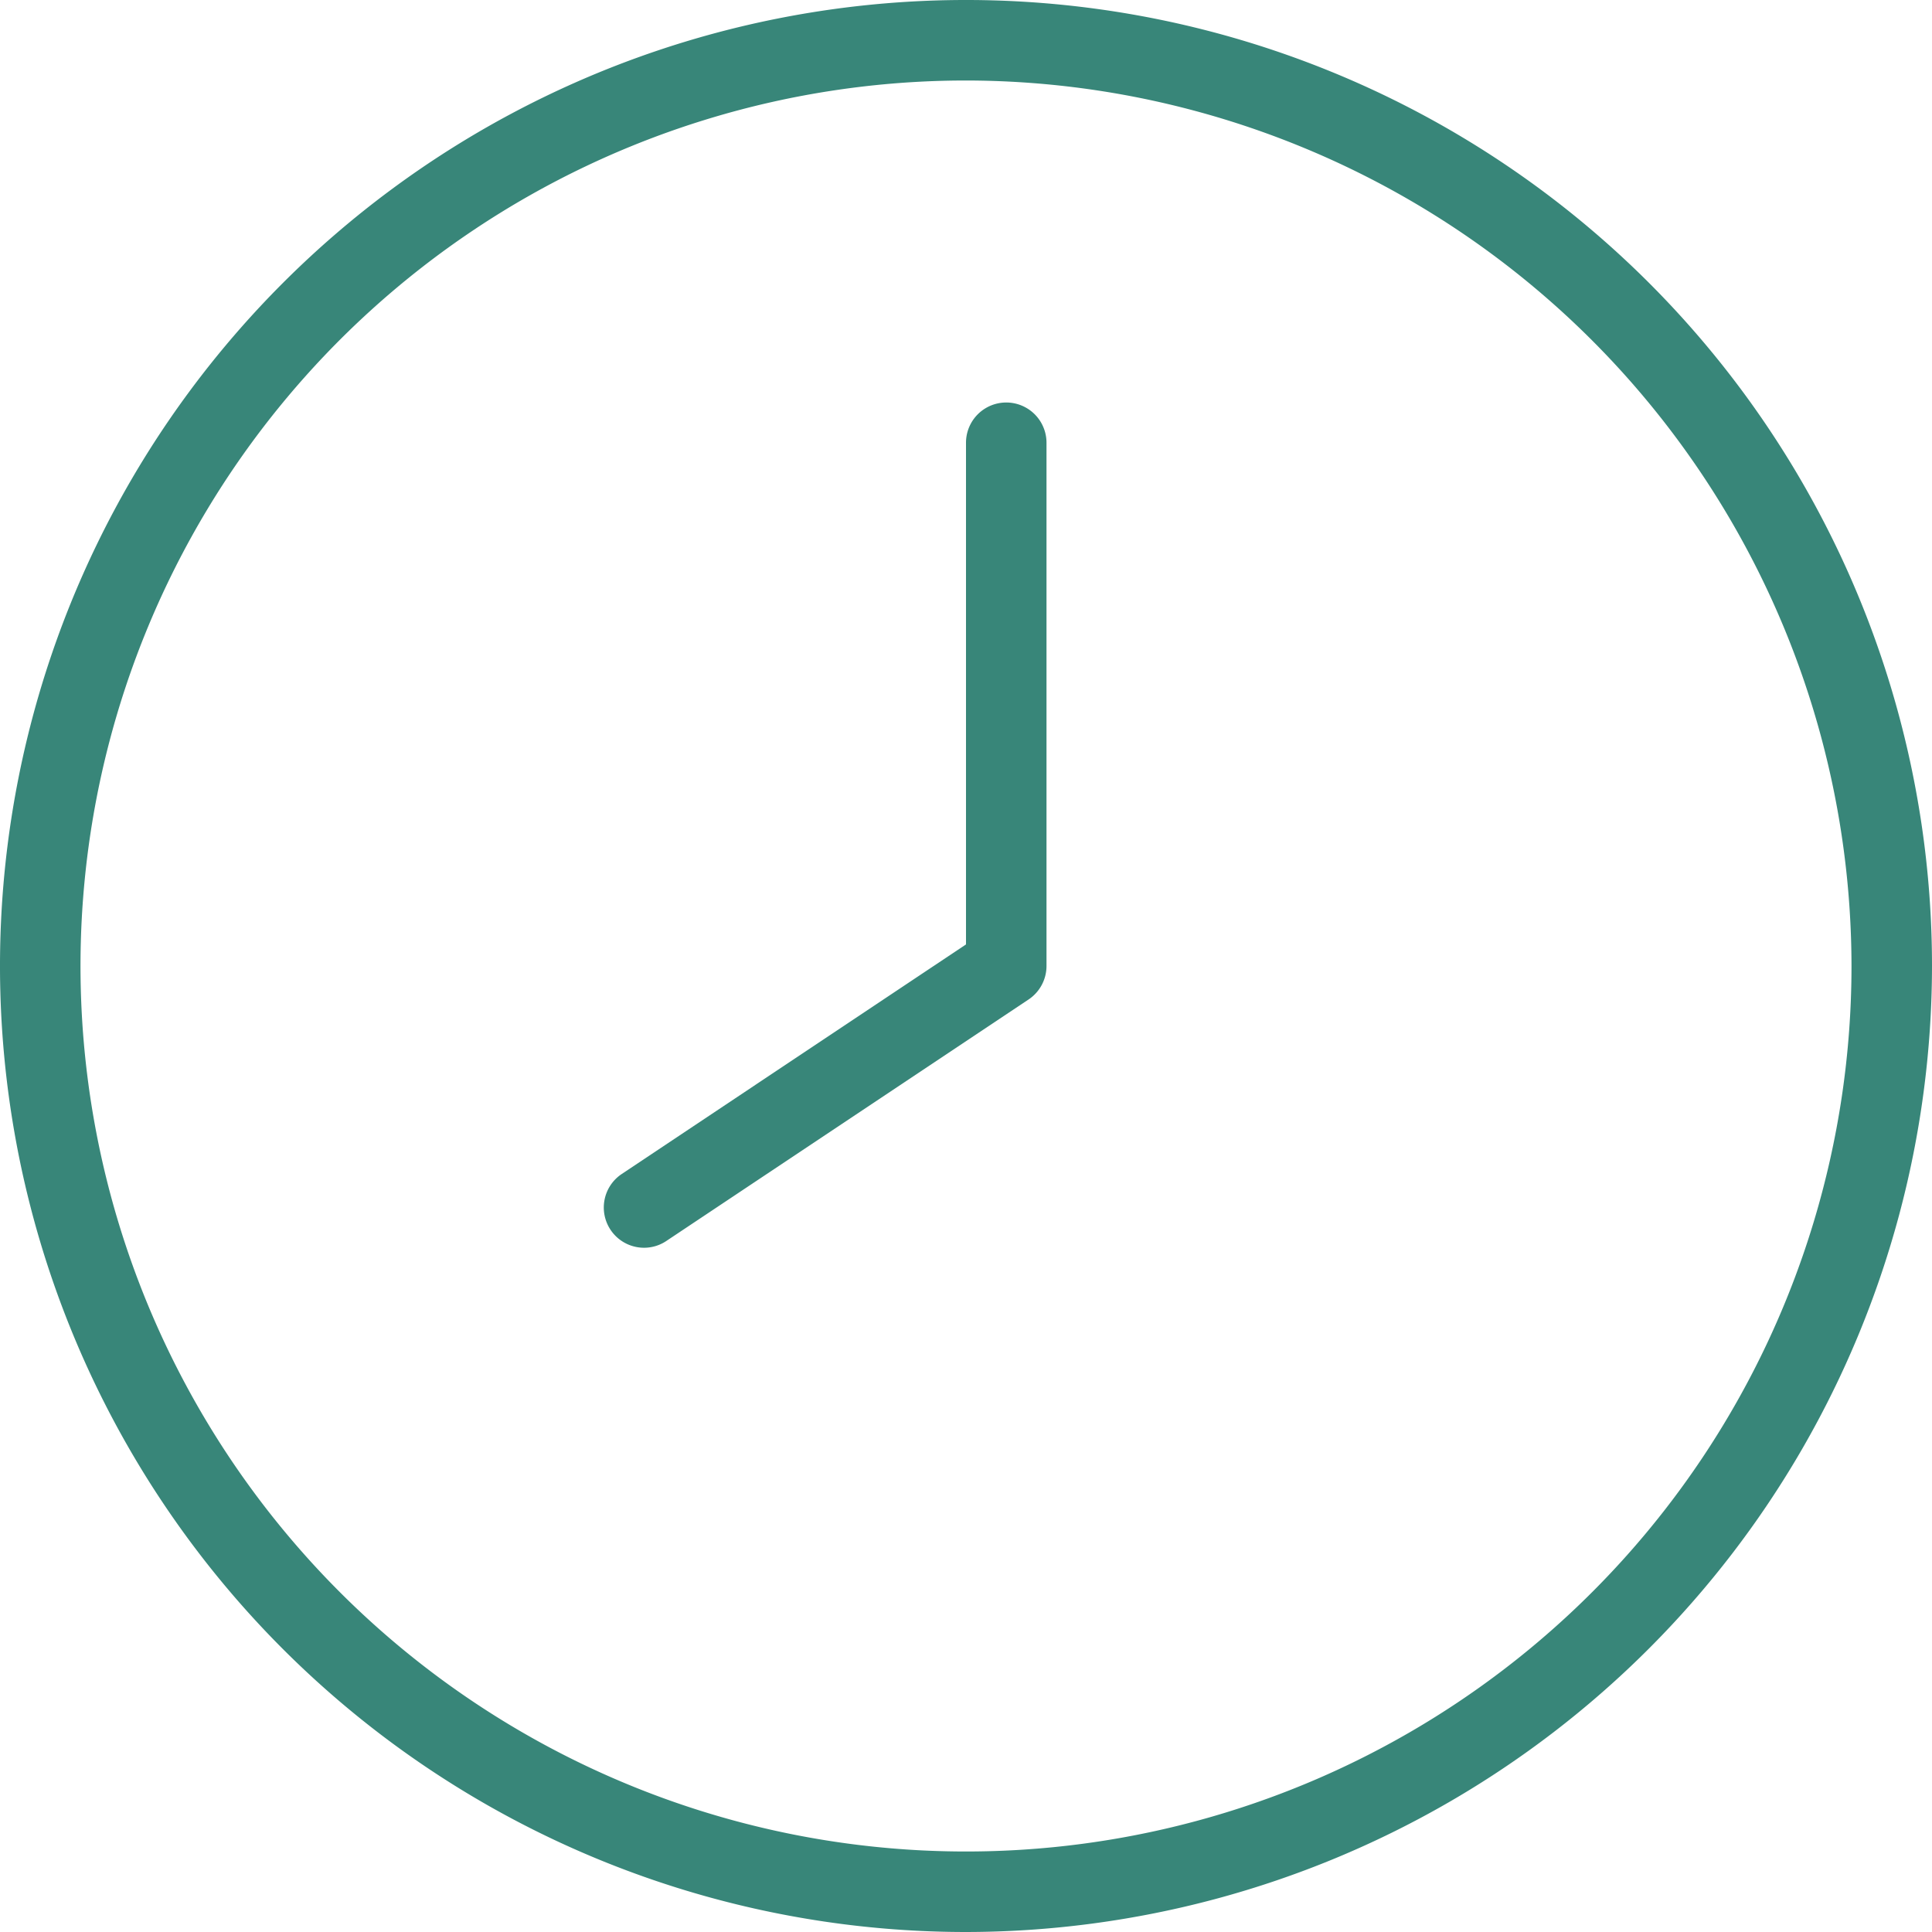
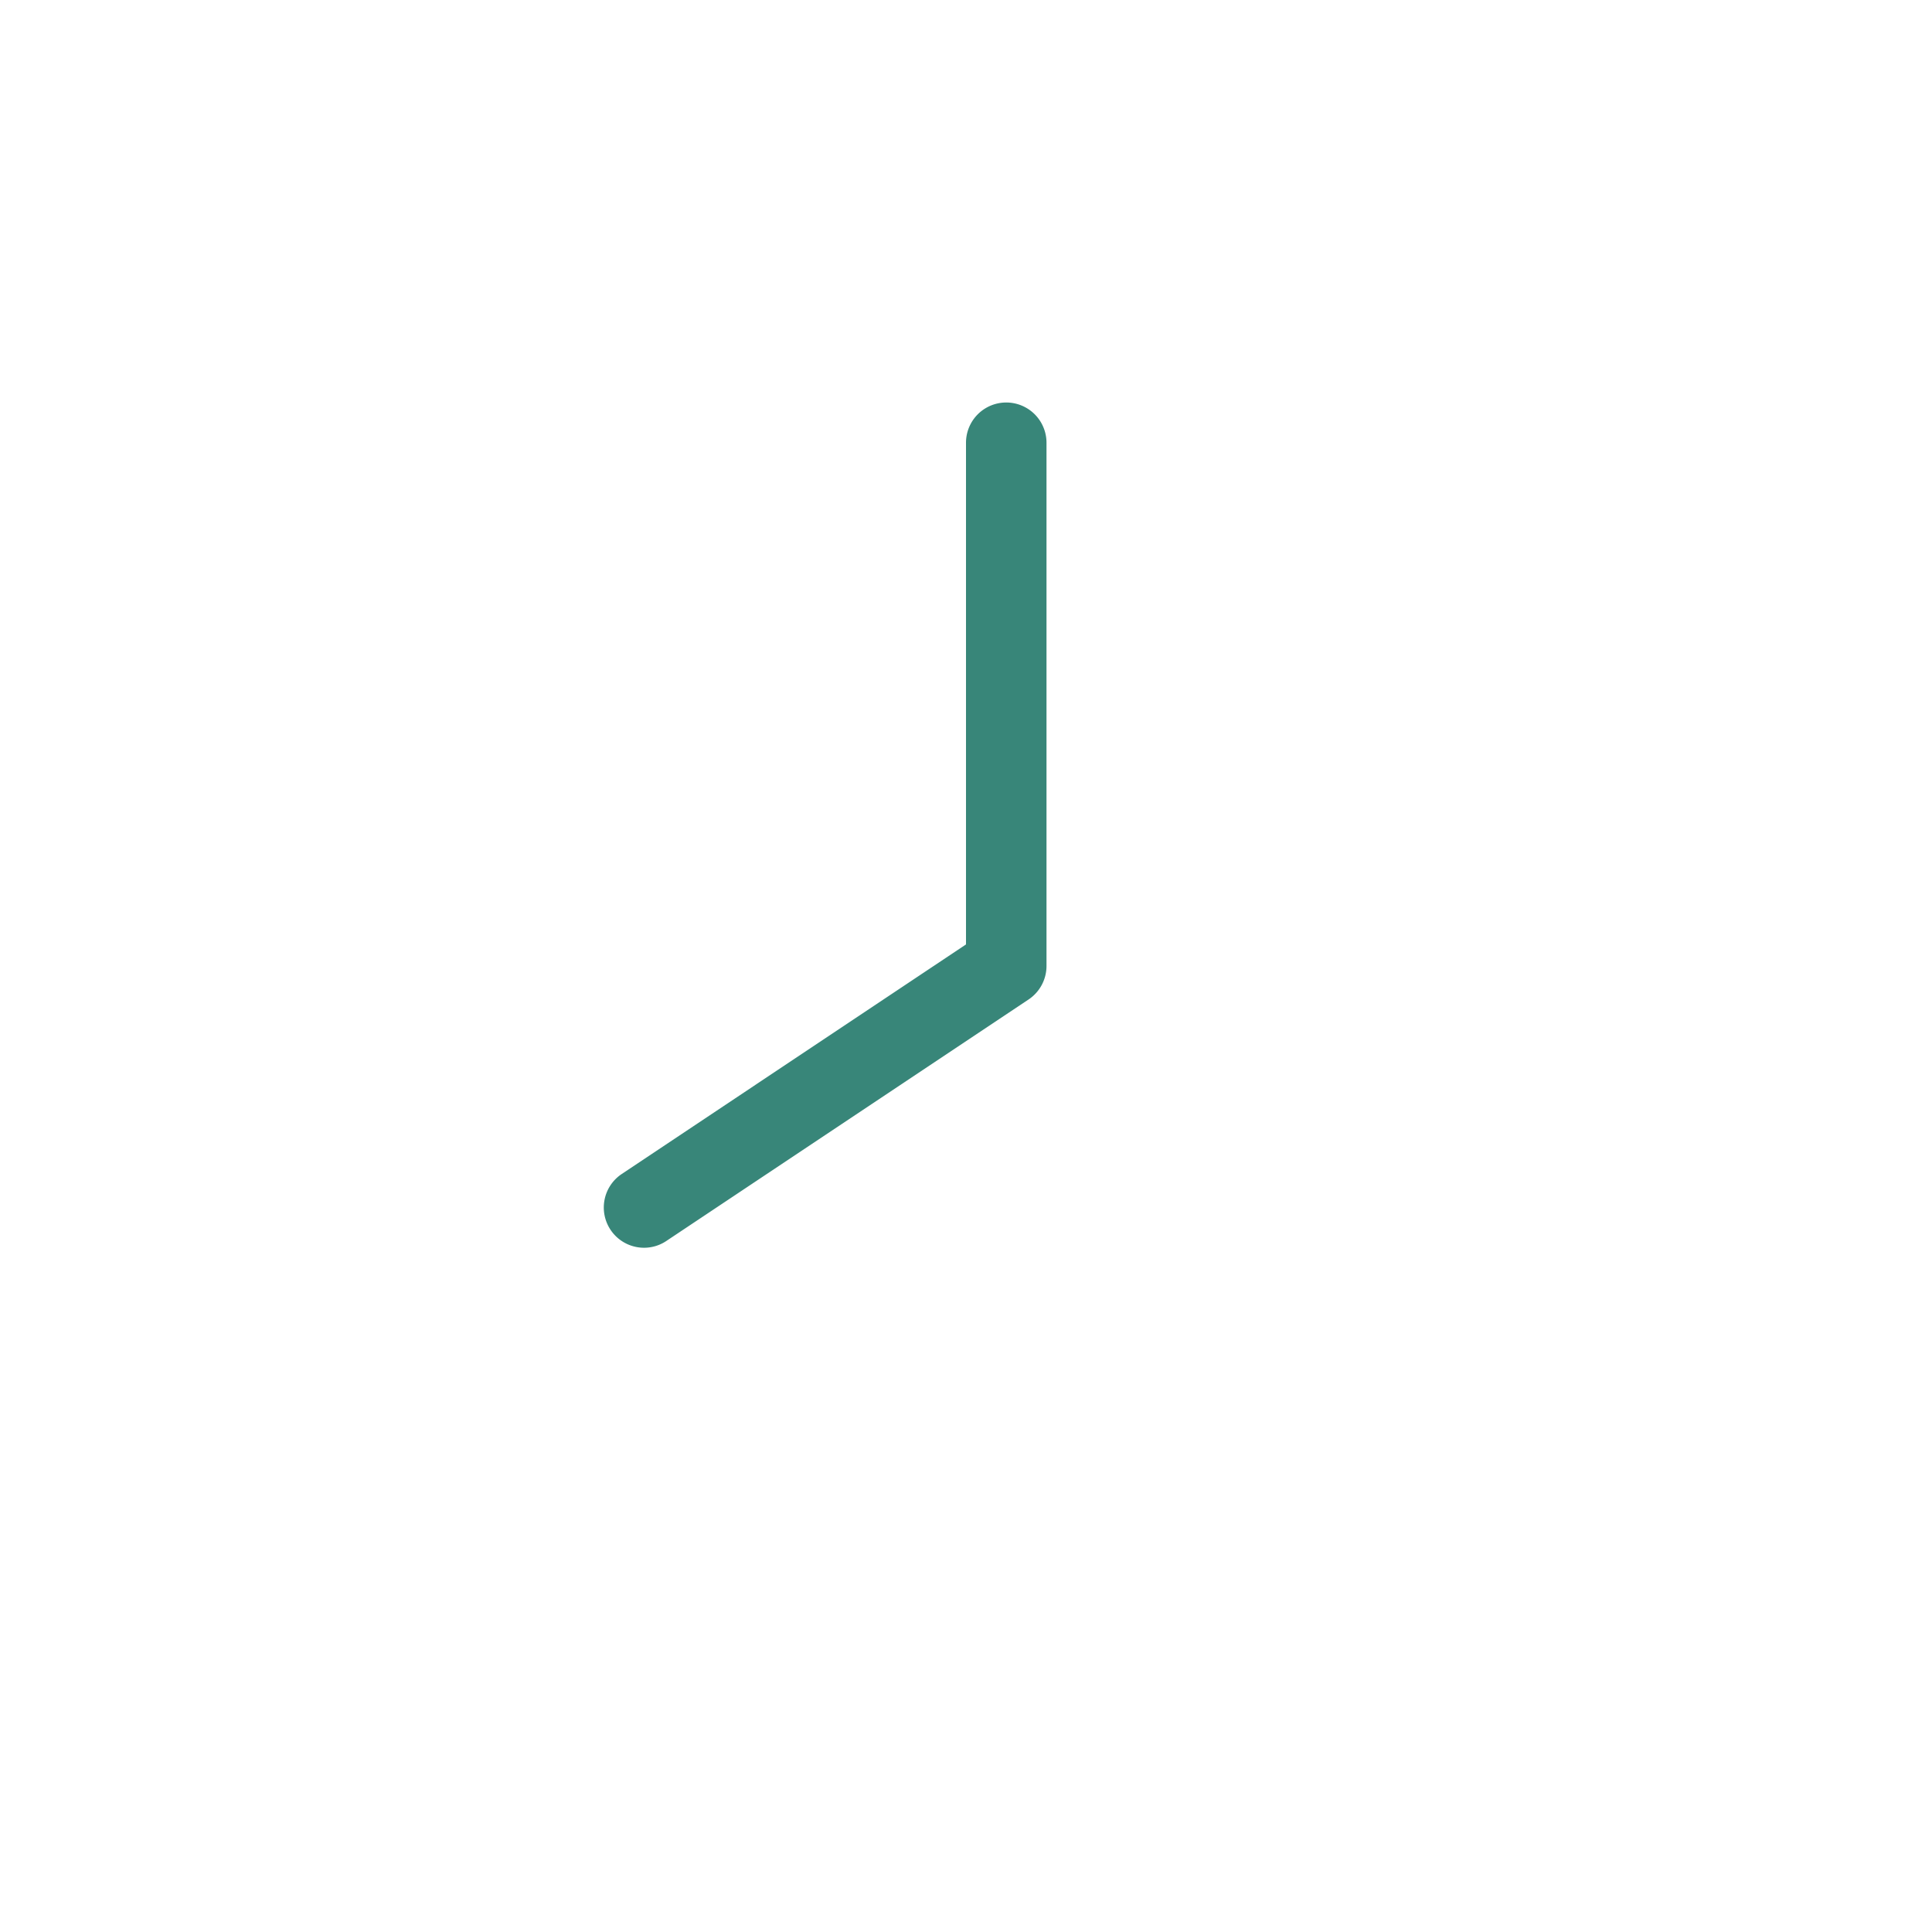
<svg xmlns="http://www.w3.org/2000/svg" id="clock" width="60" height="60" viewBox="0 0 60 60">
-   <path id="Path_173" data-name="Path 173" d="M30,60A30,30,0,1,1,60,30,30.033,30.033,0,0,1,30,60ZM30,2.5A27.5,27.5,0,1,0,57.5,30,27.532,27.532,0,0,0,30,2.5Z" fill="#388679" />
  <path id="Path_174" data-name="Path 174" d="M8.75,31.25a1.25,1.25,0,0,1-.692-2.29L18.75,21.83V6.25a1.25,1.25,0,1,1,2.5,0V22.5a1.253,1.253,0,0,1-.557,1.04l-11.25,7.5A1.242,1.242,0,0,1,8.75,31.25Z" transform="translate(11.25 7.5)" fill="#388679" />
</svg>